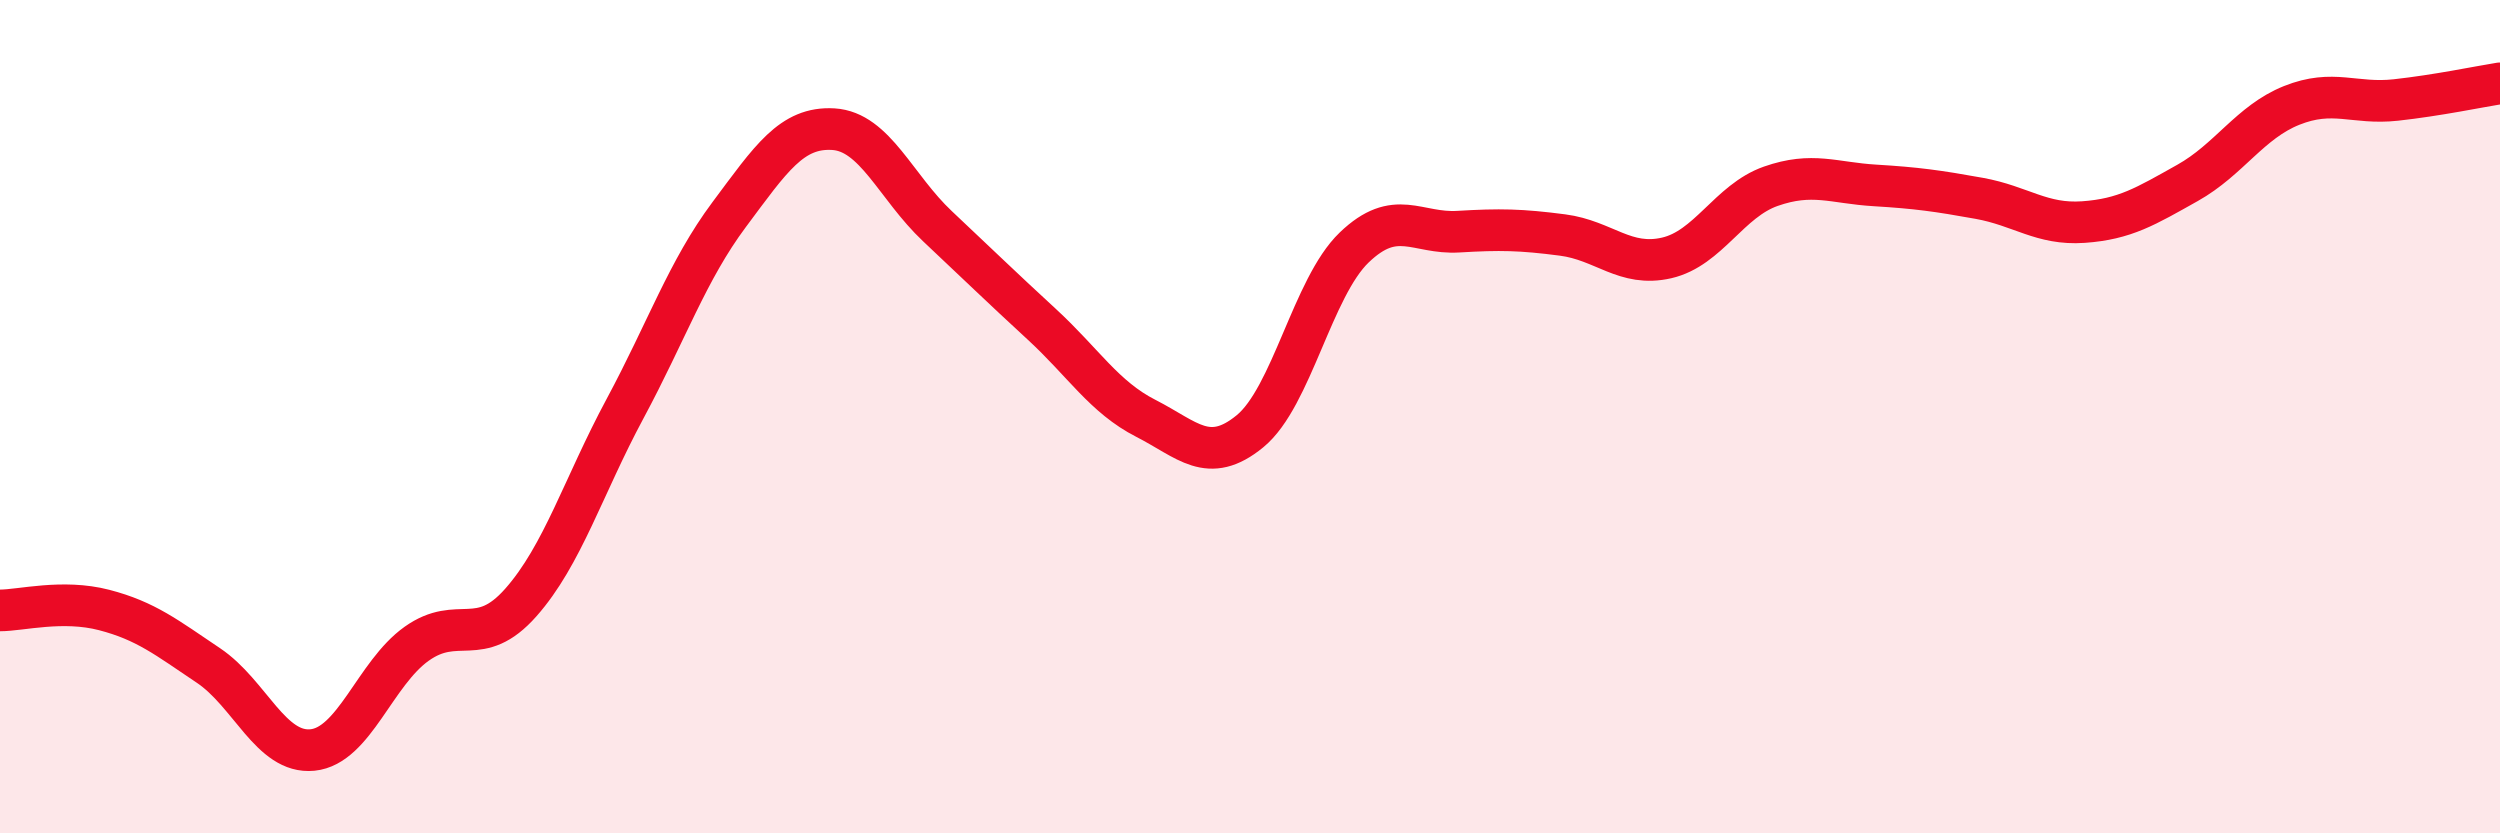
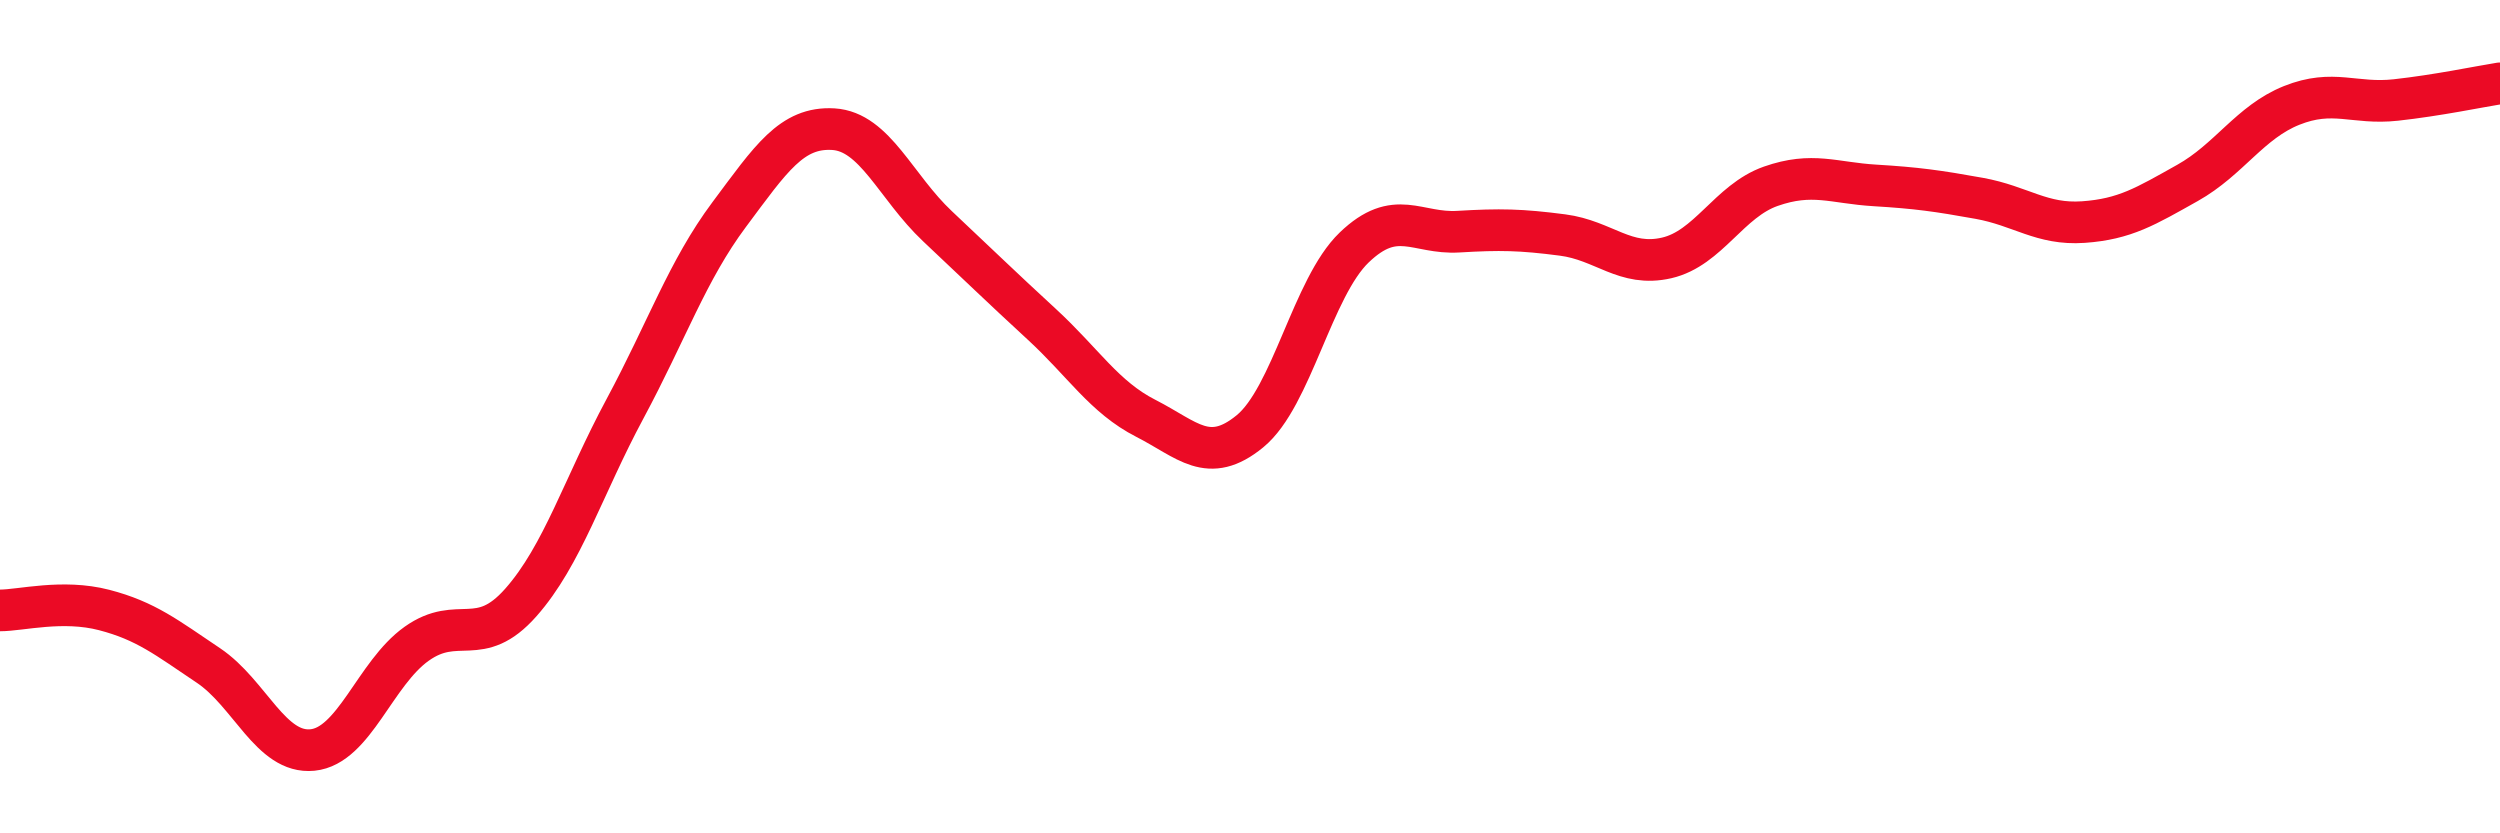
<svg xmlns="http://www.w3.org/2000/svg" width="60" height="20" viewBox="0 0 60 20">
-   <path d="M 0,14.65 C 0.5,14.65 1.5,14.38 2.5,14.64 C 3.5,14.9 4,15.3 5,15.97 C 6,16.64 6.5,18.1 7.5,18 C 8.5,17.9 9,16.16 10,15.45 C 11,14.74 11.5,15.59 12.5,14.46 C 13.5,13.33 14,11.67 15,9.81 C 16,7.95 16.5,6.49 17.5,5.15 C 18.5,3.81 19,3.04 20,3.1 C 21,3.16 21.5,4.49 22.5,5.43 C 23.5,6.37 24,6.86 25,7.78 C 26,8.7 26.5,9.53 27.5,10.04 C 28.5,10.55 29,11.17 30,10.35 C 31,9.53 31.5,6.9 32.5,5.94 C 33.5,4.98 34,5.62 35,5.56 C 36,5.5 36.5,5.51 37.5,5.64 C 38.5,5.77 39,6.42 40,6.19 C 41,5.96 41.5,4.82 42.5,4.47 C 43.5,4.12 44,4.39 45,4.45 C 46,4.51 46.5,4.58 47.5,4.76 C 48.5,4.94 49,5.4 50,5.33 C 51,5.26 51.5,4.95 52.5,4.39 C 53.5,3.83 54,2.93 55,2.53 C 56,2.13 56.5,2.51 57.5,2.4 C 58.5,2.29 59.5,2.08 60,2L60 20L0 20Z" fill="#EB0A25" opacity="0.1" stroke-linecap="round" stroke-linejoin="round" />
  <path d="M 0,14.65 C 0.5,14.65 1.5,14.38 2.5,14.64 C 3.5,14.9 4,15.3 5,15.97 C 6,16.64 6.5,18.1 7.5,18 C 8.5,17.9 9,16.16 10,15.45 C 11,14.74 11.5,15.59 12.5,14.46 C 13.5,13.33 14,11.67 15,9.81 C 16,7.95 16.5,6.49 17.5,5.15 C 18.5,3.81 19,3.04 20,3.1 C 21,3.16 21.5,4.49 22.5,5.43 C 23.5,6.37 24,6.86 25,7.78 C 26,8.7 26.5,9.53 27.5,10.04 C 28.5,10.55 29,11.17 30,10.35 C 31,9.53 31.5,6.9 32.5,5.94 C 33.5,4.98 34,5.62 35,5.56 C 36,5.5 36.5,5.51 37.5,5.64 C 38.5,5.77 39,6.42 40,6.19 C 41,5.96 41.5,4.82 42.5,4.47 C 43.5,4.12 44,4.39 45,4.45 C 46,4.51 46.5,4.58 47.5,4.76 C 48.5,4.94 49,5.4 50,5.33 C 51,5.26 51.5,4.95 52.5,4.39 C 53.5,3.83 54,2.93 55,2.53 C 56,2.13 56.5,2.51 57.5,2.4 C 58.5,2.29 59.5,2.08 60,2" stroke="#EB0A25" stroke-width="1" fill="none" stroke-linecap="round" stroke-linejoin="round" />
</svg>